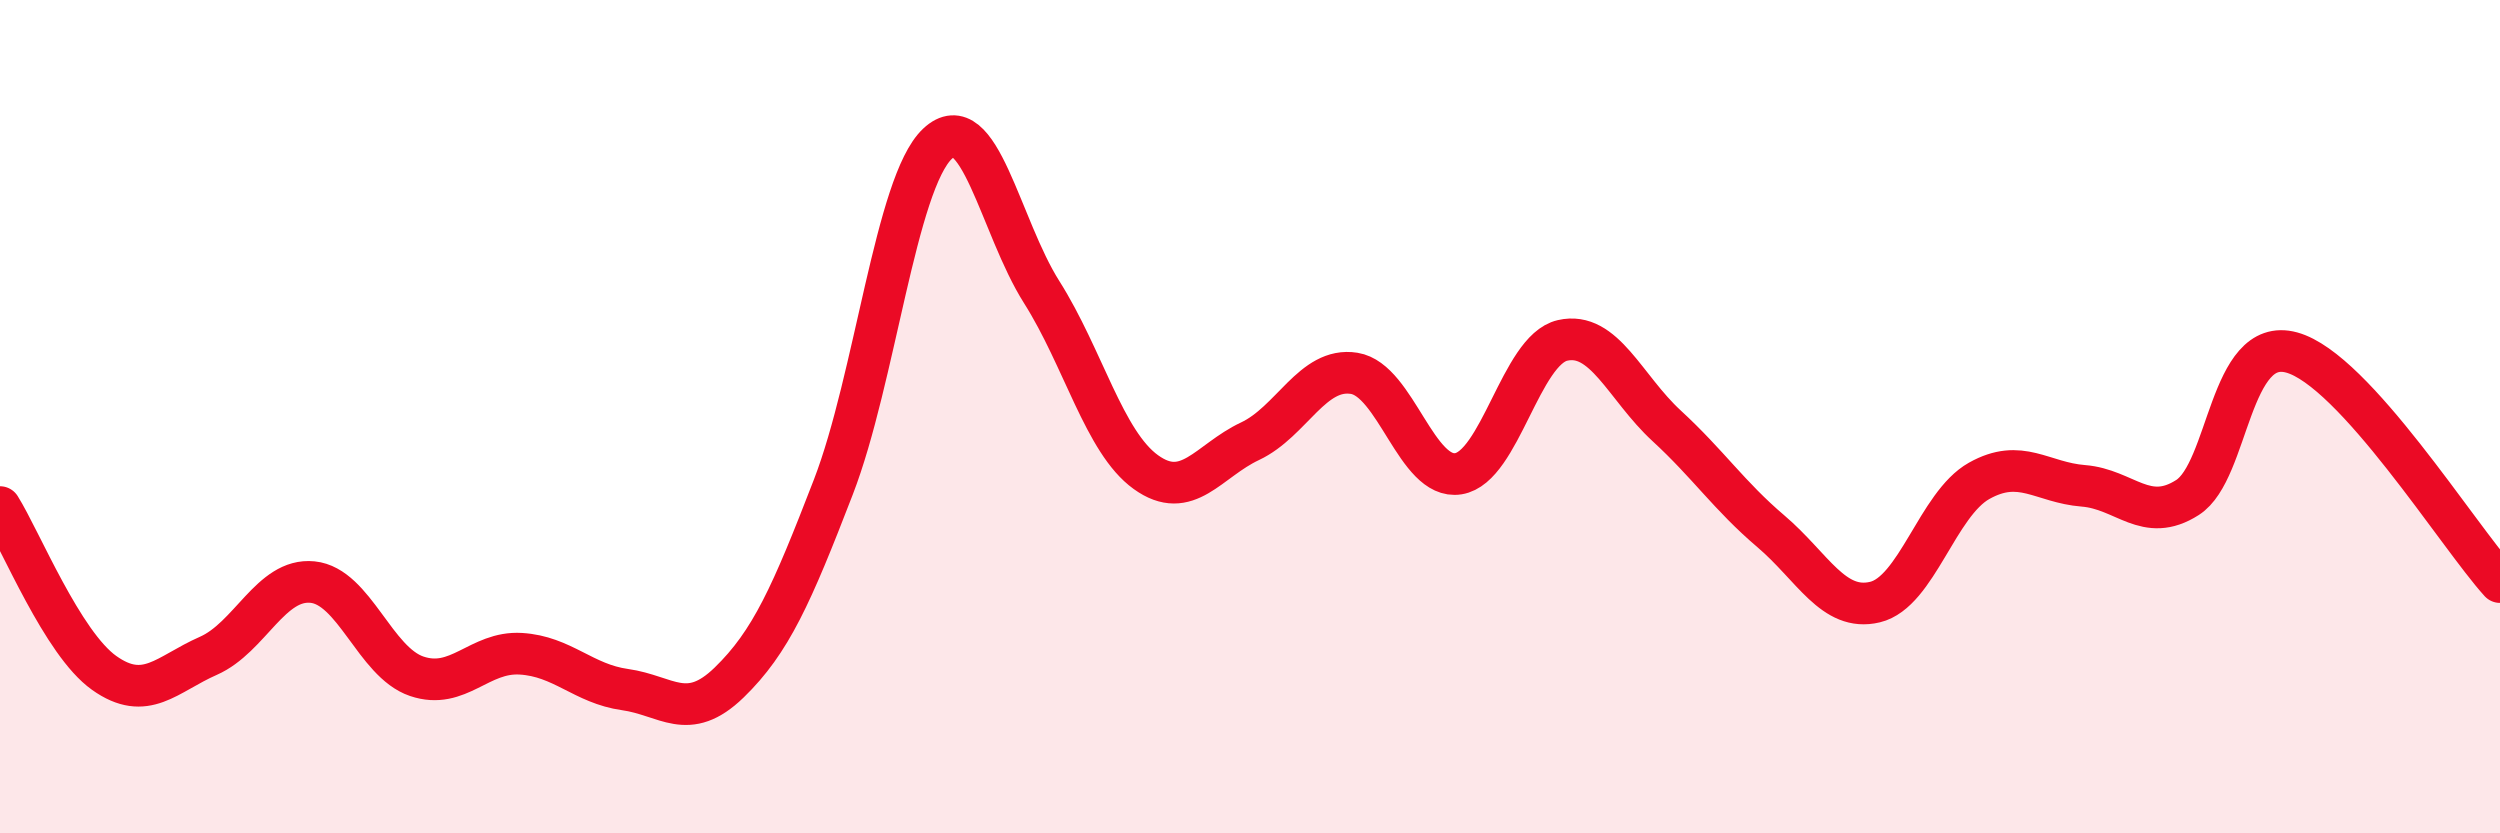
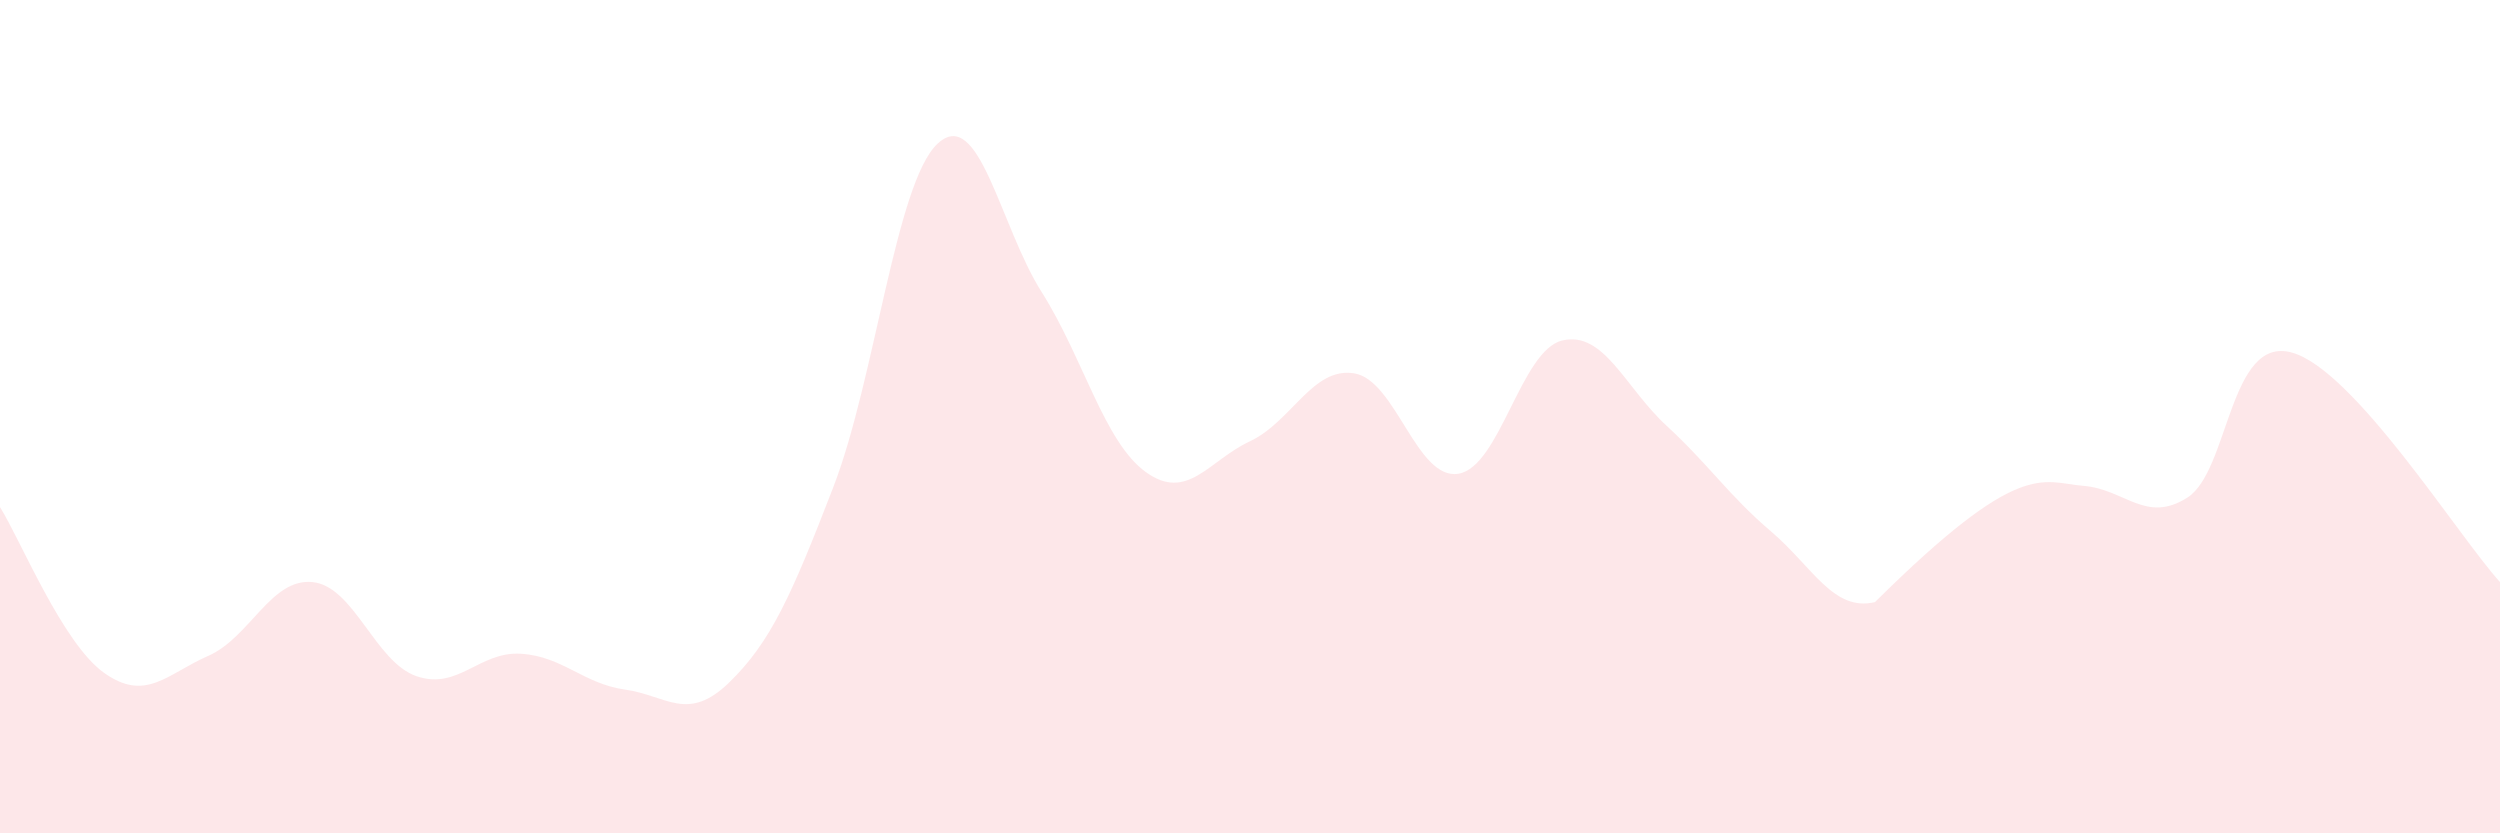
<svg xmlns="http://www.w3.org/2000/svg" width="60" height="20" viewBox="0 0 60 20">
-   <path d="M 0,12.17 C 0.5,12.97 1.5,15.44 2.5,16.15 C 3.5,16.86 4,16.18 5,15.74 C 6,15.3 6.5,13.87 7.5,13.97 C 8.5,14.07 9,15.89 10,16.23 C 11,16.57 11.5,15.63 12.5,15.69 C 13.5,15.75 14,16.41 15,16.55 C 16,16.69 16.5,17.35 17.5,16.38 C 18.5,15.41 19,14.28 20,11.69 C 21,9.1 21.5,4.39 22.5,3.45 C 23.5,2.51 24,5.43 25,7.01 C 26,8.59 26.5,10.61 27.5,11.33 C 28.5,12.05 29,11.06 30,10.59 C 31,10.12 31.5,8.8 32.5,8.96 C 33.5,9.12 34,11.53 35,11.37 C 36,11.21 36.5,8.4 37.5,8.17 C 38.5,7.94 39,9.3 40,10.22 C 41,11.14 41.5,11.9 42.5,12.75 C 43.5,13.6 44,14.69 45,14.45 C 46,14.21 46.5,12.1 47.5,11.54 C 48.5,10.98 49,11.58 50,11.66 C 51,11.74 51.5,12.58 52.5,11.94 C 53.5,11.3 53.5,8.05 55,8.46 C 56.5,8.87 59,12.87 60,13.97L60 20L0 20Z" fill="#EB0A25" opacity="0.1" stroke-linecap="round" stroke-linejoin="round" />
-   <path d="M 0,12.17 C 0.5,12.97 1.5,15.44 2.5,16.15 C 3.5,16.86 4,16.18 5,15.74 C 6,15.3 6.5,13.87 7.5,13.97 C 8.5,14.07 9,15.89 10,16.23 C 11,16.57 11.5,15.63 12.5,15.69 C 13.5,15.75 14,16.41 15,16.55 C 16,16.69 16.5,17.35 17.5,16.38 C 18.5,15.41 19,14.28 20,11.69 C 21,9.1 21.5,4.39 22.5,3.45 C 23.5,2.51 24,5.43 25,7.01 C 26,8.59 26.5,10.61 27.5,11.33 C 28.5,12.05 29,11.06 30,10.59 C 31,10.12 31.5,8.8 32.5,8.96 C 33.5,9.12 34,11.53 35,11.37 C 36,11.21 36.5,8.4 37.5,8.17 C 38.5,7.94 39,9.3 40,10.22 C 41,11.14 41.5,11.9 42.5,12.75 C 43.5,13.6 44,14.69 45,14.45 C 46,14.21 46.5,12.1 47.5,11.54 C 48.5,10.98 49,11.58 50,11.66 C 51,11.74 51.5,12.58 52.5,11.94 C 53.5,11.3 53.5,8.05 55,8.46 C 56.5,8.87 59,12.87 60,13.97" stroke="#EB0A25" stroke-width="1" fill="none" stroke-linecap="round" stroke-linejoin="round" />
+   <path d="M 0,12.17 C 0.5,12.97 1.5,15.44 2.5,16.15 C 3.5,16.86 4,16.18 5,15.74 C 6,15.3 6.5,13.87 7.5,13.97 C 8.5,14.07 9,15.89 10,16.23 C 11,16.57 11.5,15.63 12.5,15.69 C 13.5,15.75 14,16.41 15,16.55 C 16,16.69 16.5,17.35 17.5,16.38 C 18.5,15.41 19,14.28 20,11.69 C 21,9.1 21.5,4.39 22.5,3.45 C 23.5,2.51 24,5.43 25,7.01 C 26,8.59 26.5,10.61 27.5,11.33 C 28.5,12.05 29,11.06 30,10.59 C 31,10.12 31.5,8.8 32.5,8.96 C 33.5,9.12 34,11.53 35,11.37 C 36,11.21 36.5,8.4 37.5,8.17 C 38.5,7.94 39,9.3 40,10.22 C 41,11.14 41.5,11.9 42.5,12.75 C 43.5,13.6 44,14.69 45,14.45 C 48.5,10.98 49,11.58 50,11.66 C 51,11.74 51.5,12.58 52.5,11.94 C 53.5,11.3 53.5,8.05 55,8.46 C 56.5,8.87 59,12.87 60,13.97L60 20L0 20Z" fill="#EB0A25" opacity="0.1" stroke-linecap="round" stroke-linejoin="round" />
</svg>